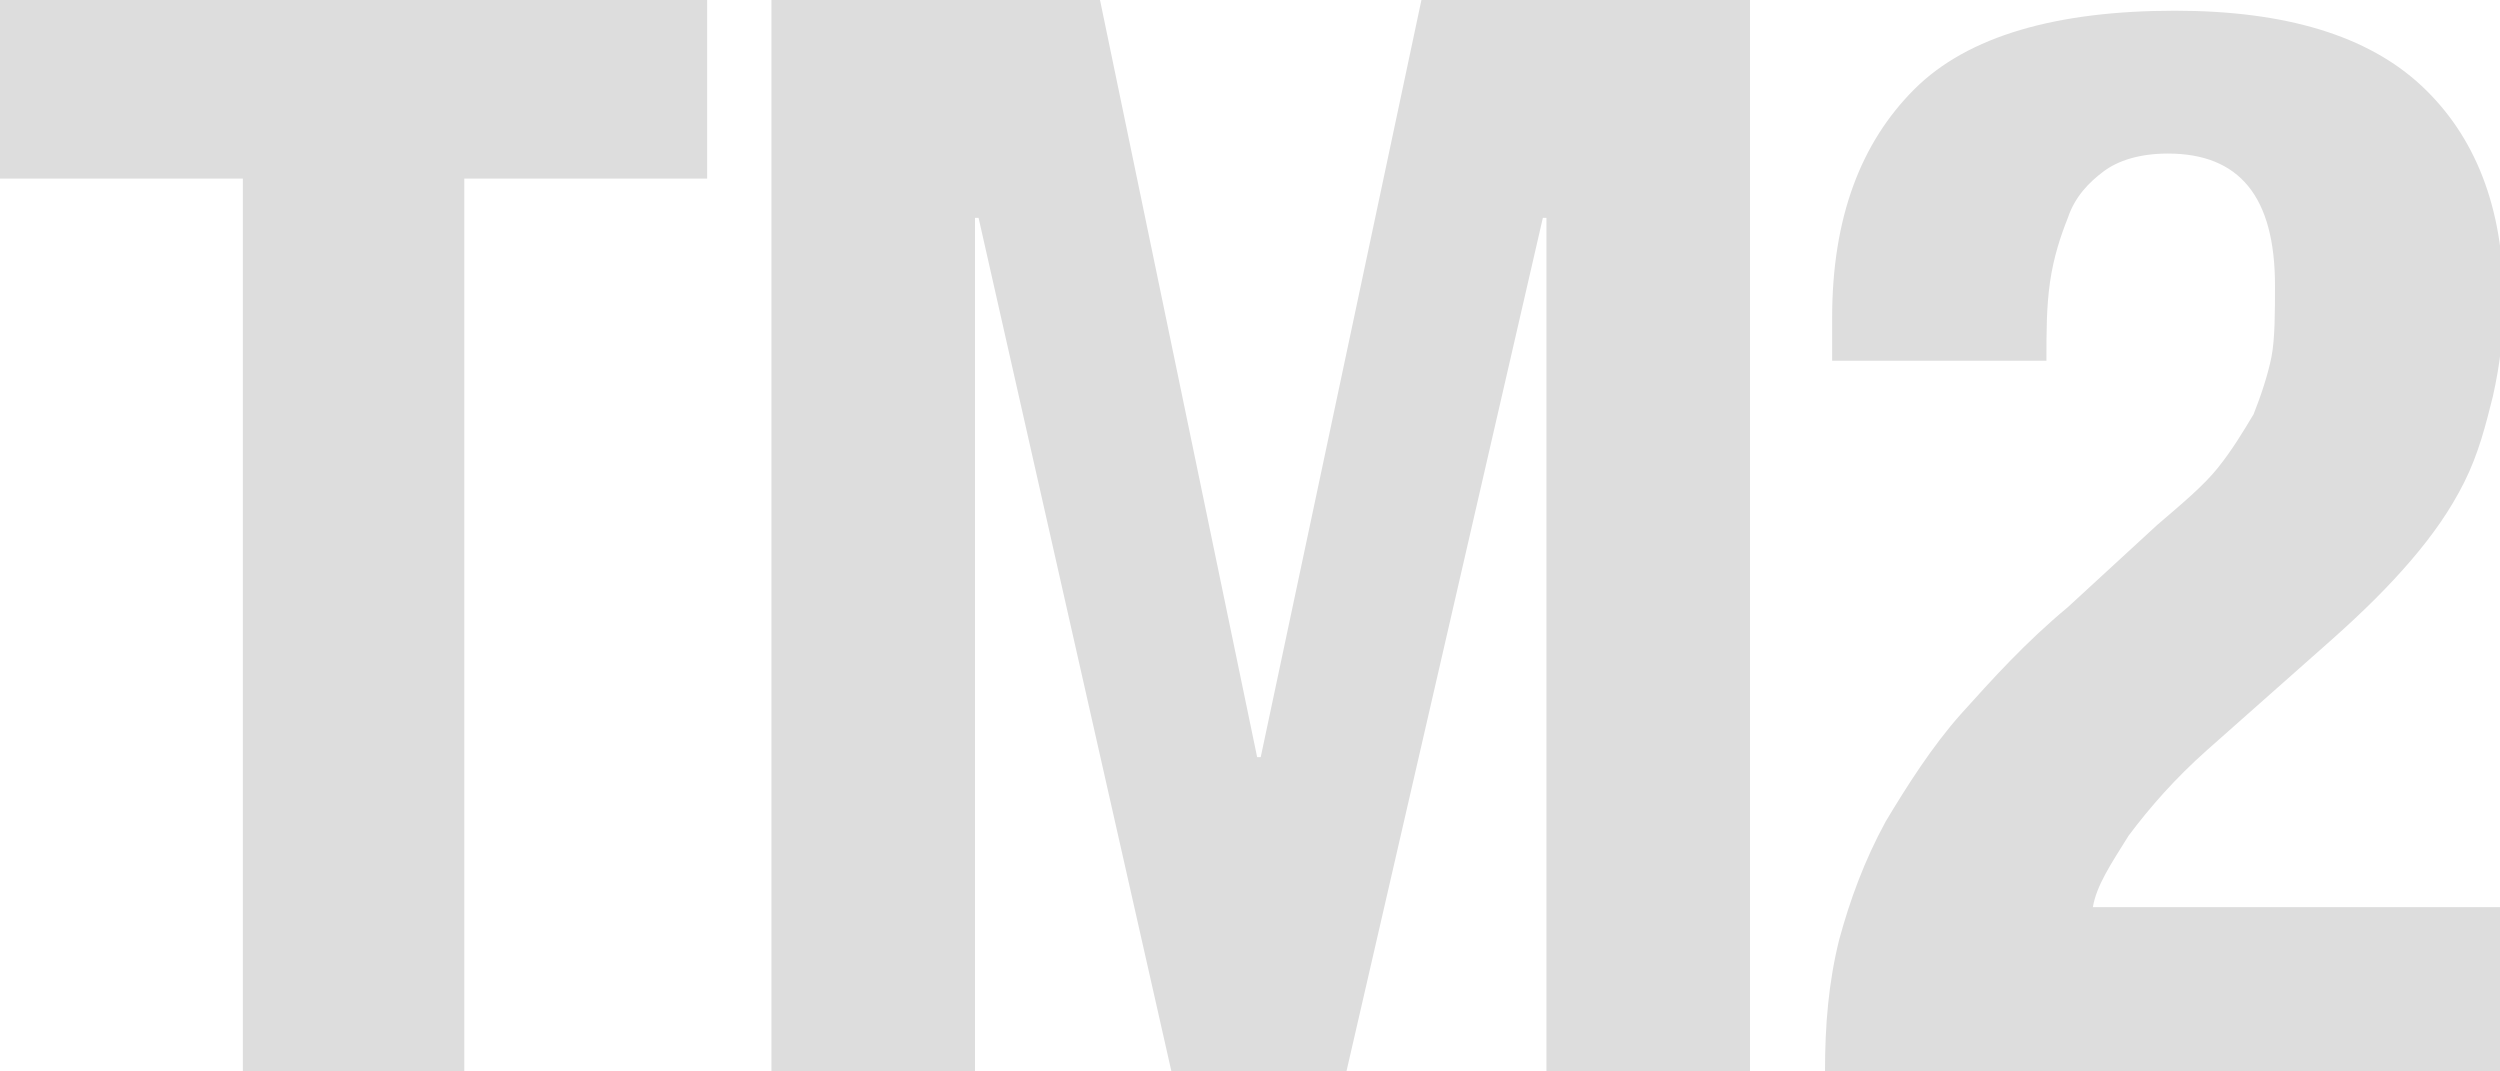
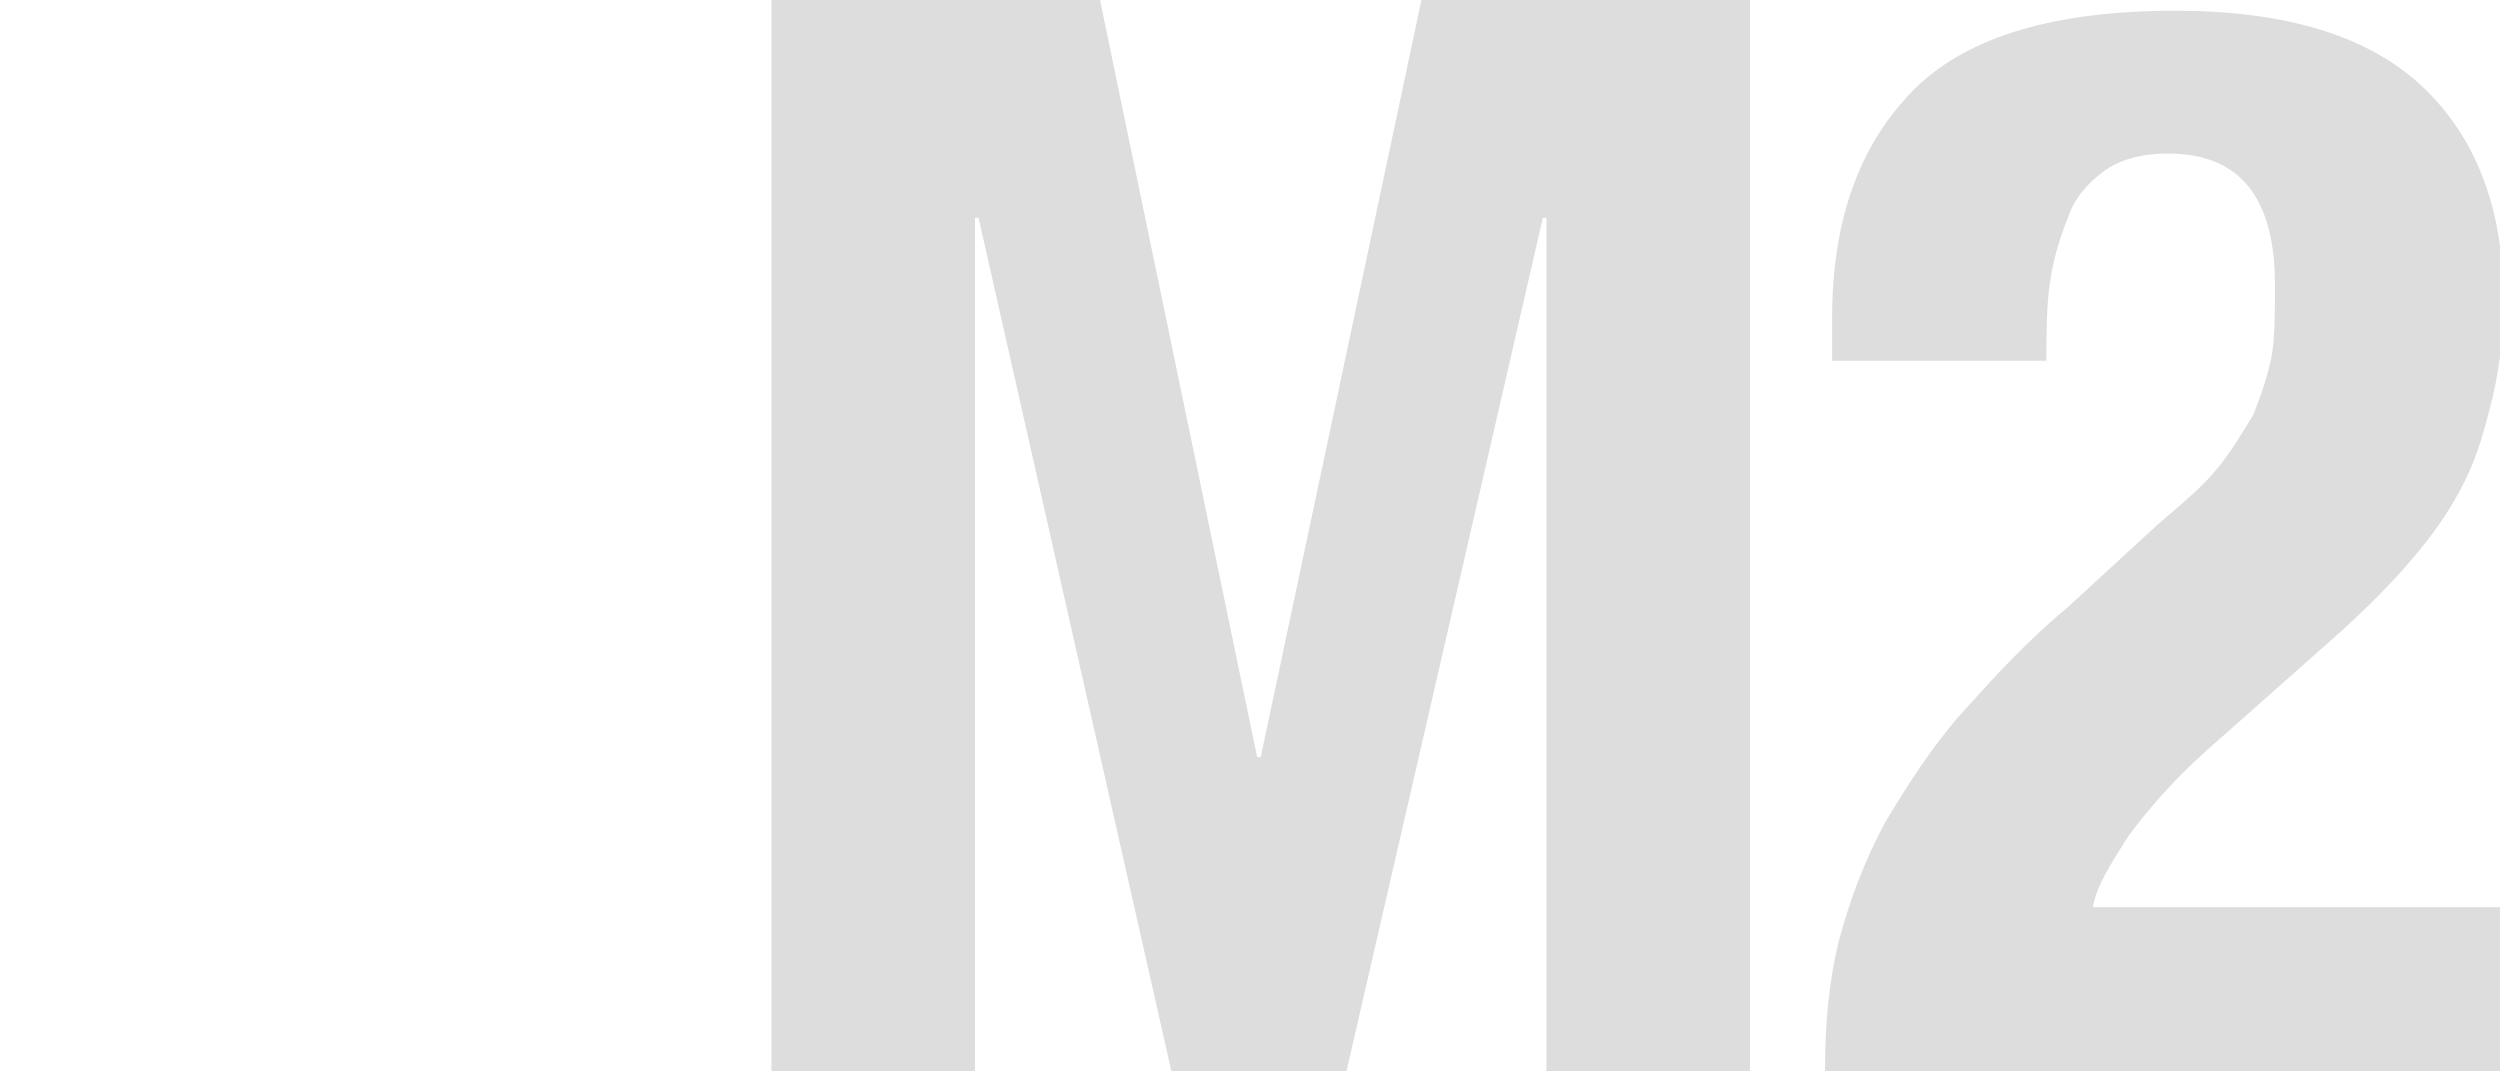
<svg xmlns="http://www.w3.org/2000/svg" version="1.1" id="レイヤー_1" x="0px" y="0px" viewBox="0 0 70 30" style="enable-background:new 0 0 70 30;" xml:space="preserve">
  <style type="text/css">
	.st0{fill:#DDDDDD;}
</style>
  <g id="logo">
    <g>
-       <path class="st0" d="M19.8,5H13v25H6.8V5H0V0h19.8V5z" />
      <path class="st0" d="M30.8,0l4.4,21.2h0.1L39.8,0H49v30h-5.7V6.1h-0.1L37.7,30h-4.9L27.4,6.1h-0.1V30h-5.7V0H30.8z" />
      <path class="st0" d="M51.1,30c0-1.3,0.1-2.5,0.4-3.7c0.3-1.1,0.7-2.2,1.3-3.3c0.6-1,1.3-2.1,2.1-3c0.9-1,1.8-2,3-3l2.5-2.3    c0.7-0.6,1.3-1.1,1.7-1.6s0.7-1,1-1.5c0.2-0.5,0.4-1.1,0.5-1.6s0.1-1.3,0.1-2c0-2.5-1-3.7-3-3.7c-0.8,0-1.4,0.2-1.8,0.5    c-0.4,0.3-0.8,0.7-1,1.3c-0.2,0.5-0.4,1.1-0.5,1.8s-0.1,1.4-0.1,2.2h-6V8.9c0-2.8,0.8-4.9,2.3-6.4s4-2.2,7.3-2.2    c3.1,0,5.4,0.7,6.9,2.1s2.3,3.4,2.3,6c0,1-0.1,1.8-0.3,2.7c-0.2,0.8-0.4,1.6-0.8,2.4s-0.9,1.5-1.5,2.2s-1.3,1.4-2.2,2.2L61.8,21    c-0.9,0.8-1.6,1.6-2.2,2.4c-0.5,0.8-0.9,1.4-1,2H70V30H51.1z" />
    </g>
  </g>
</svg>